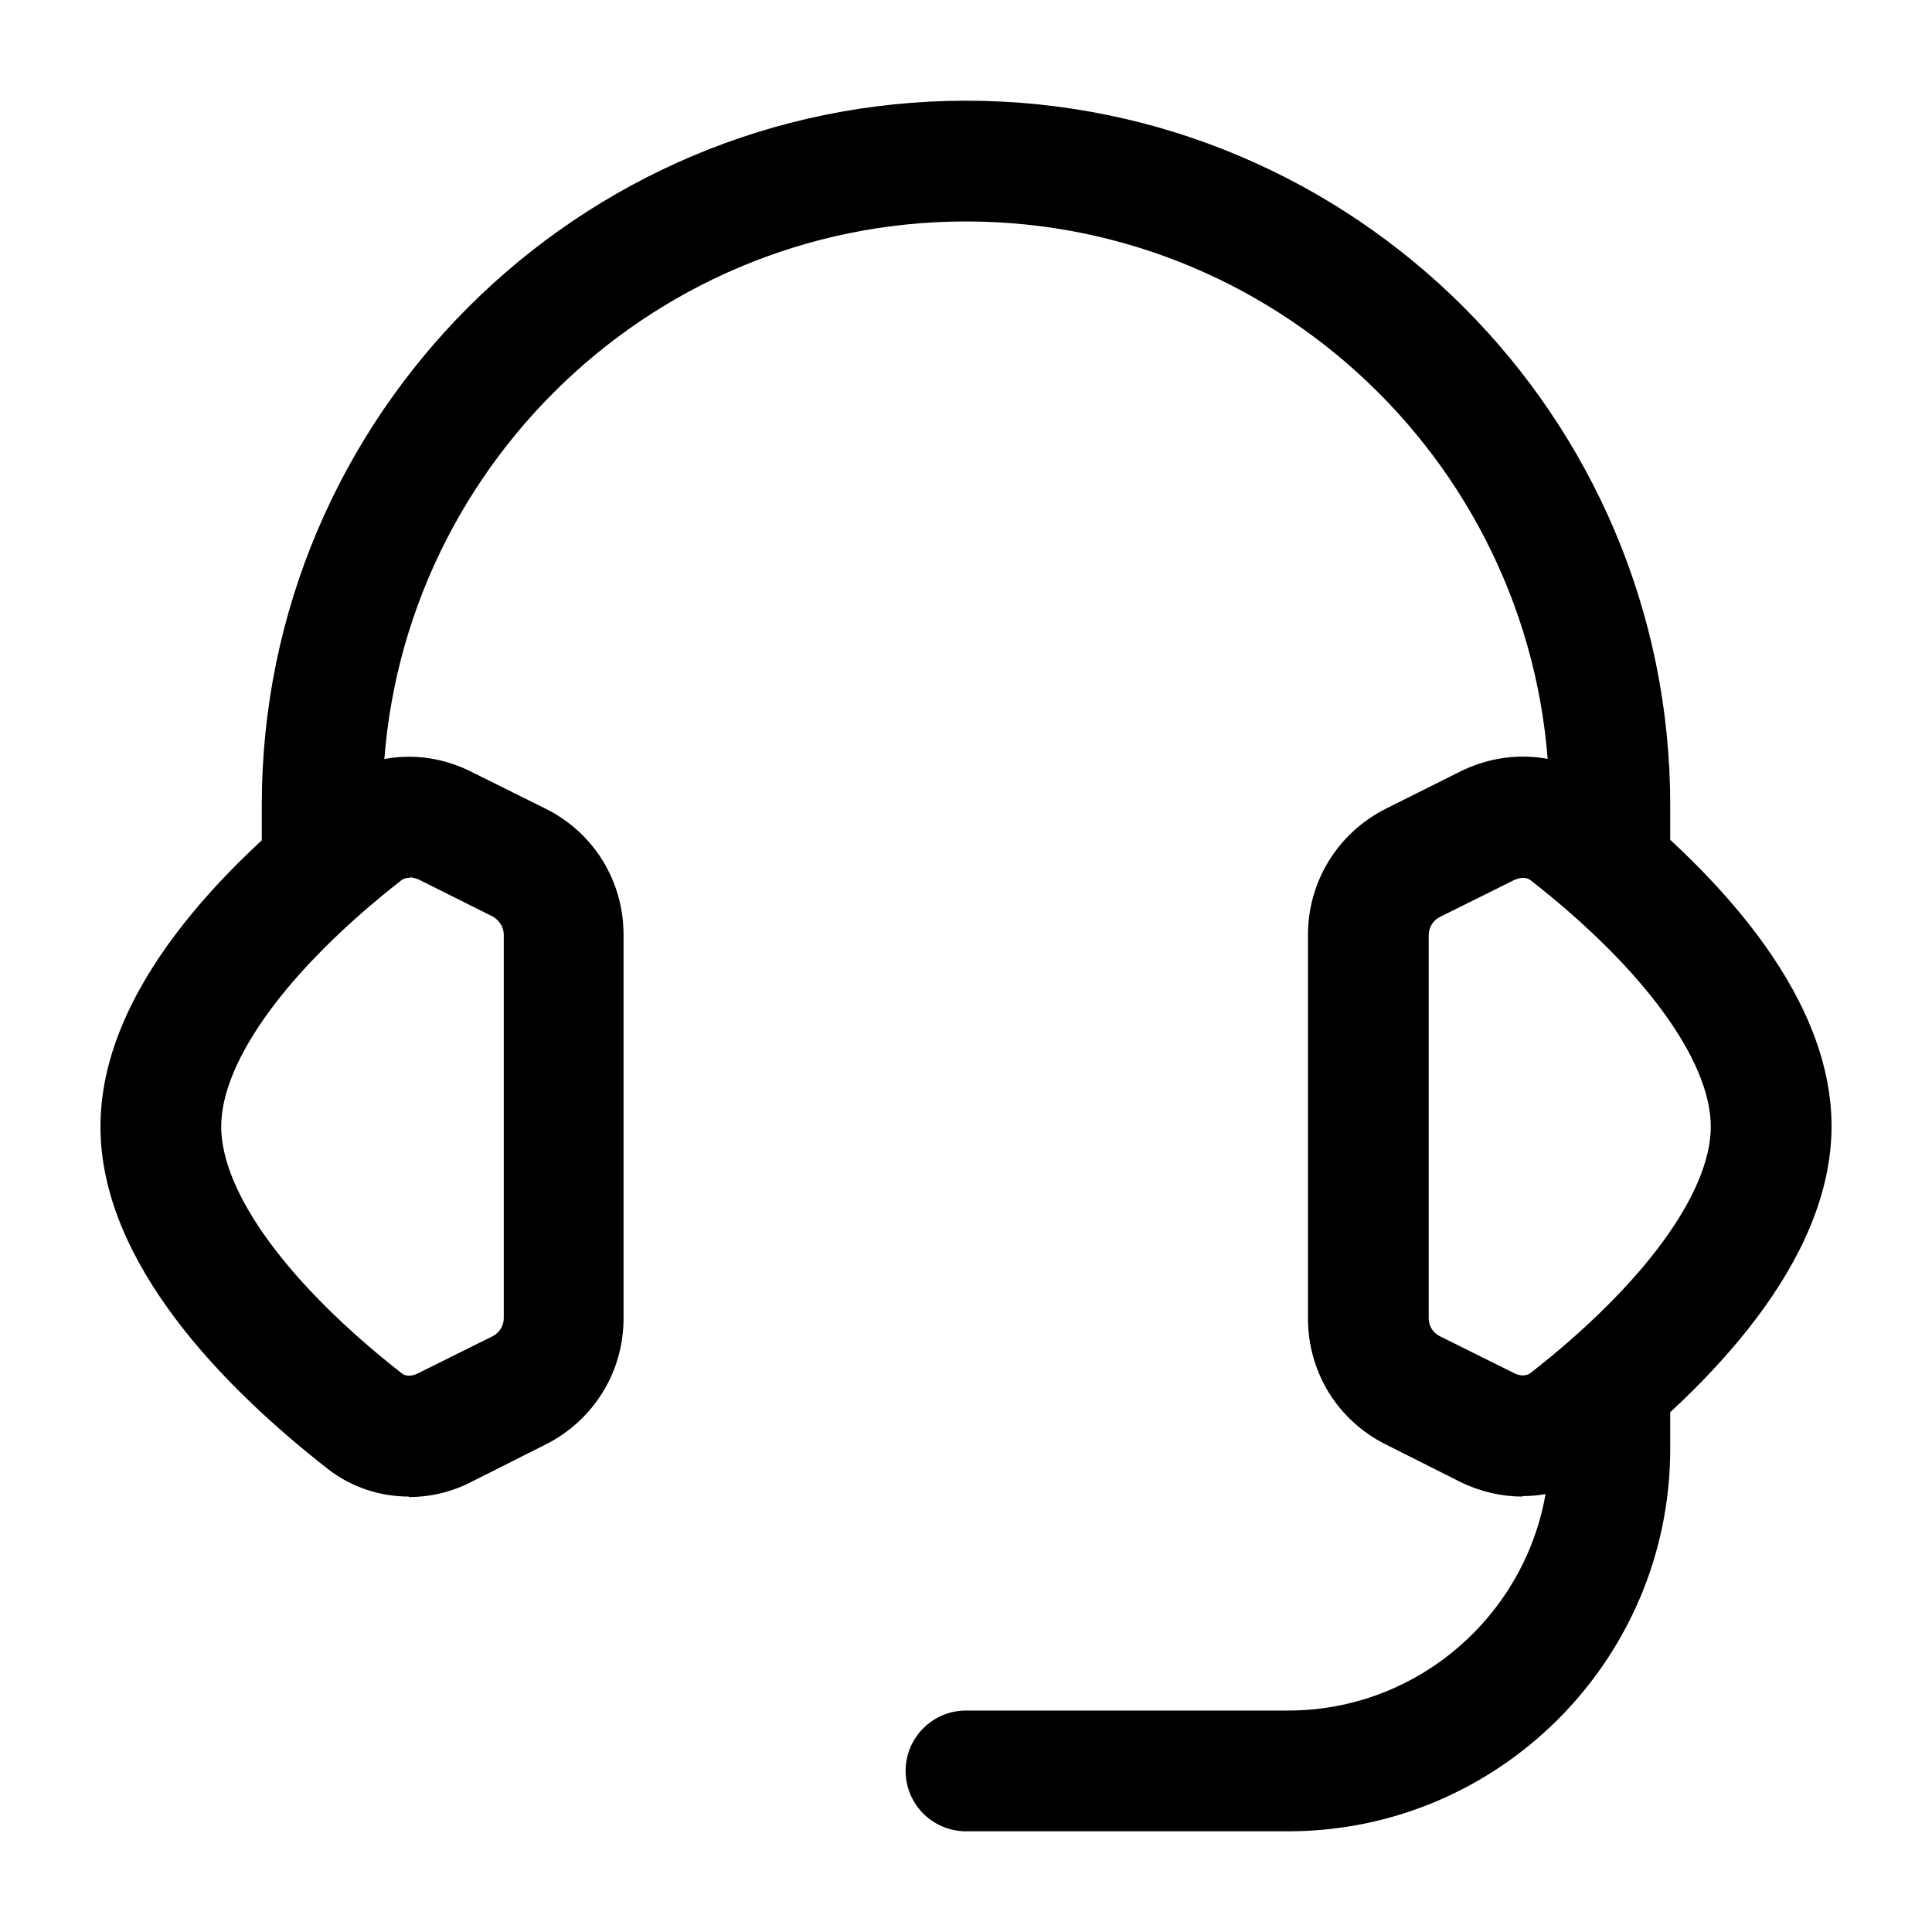
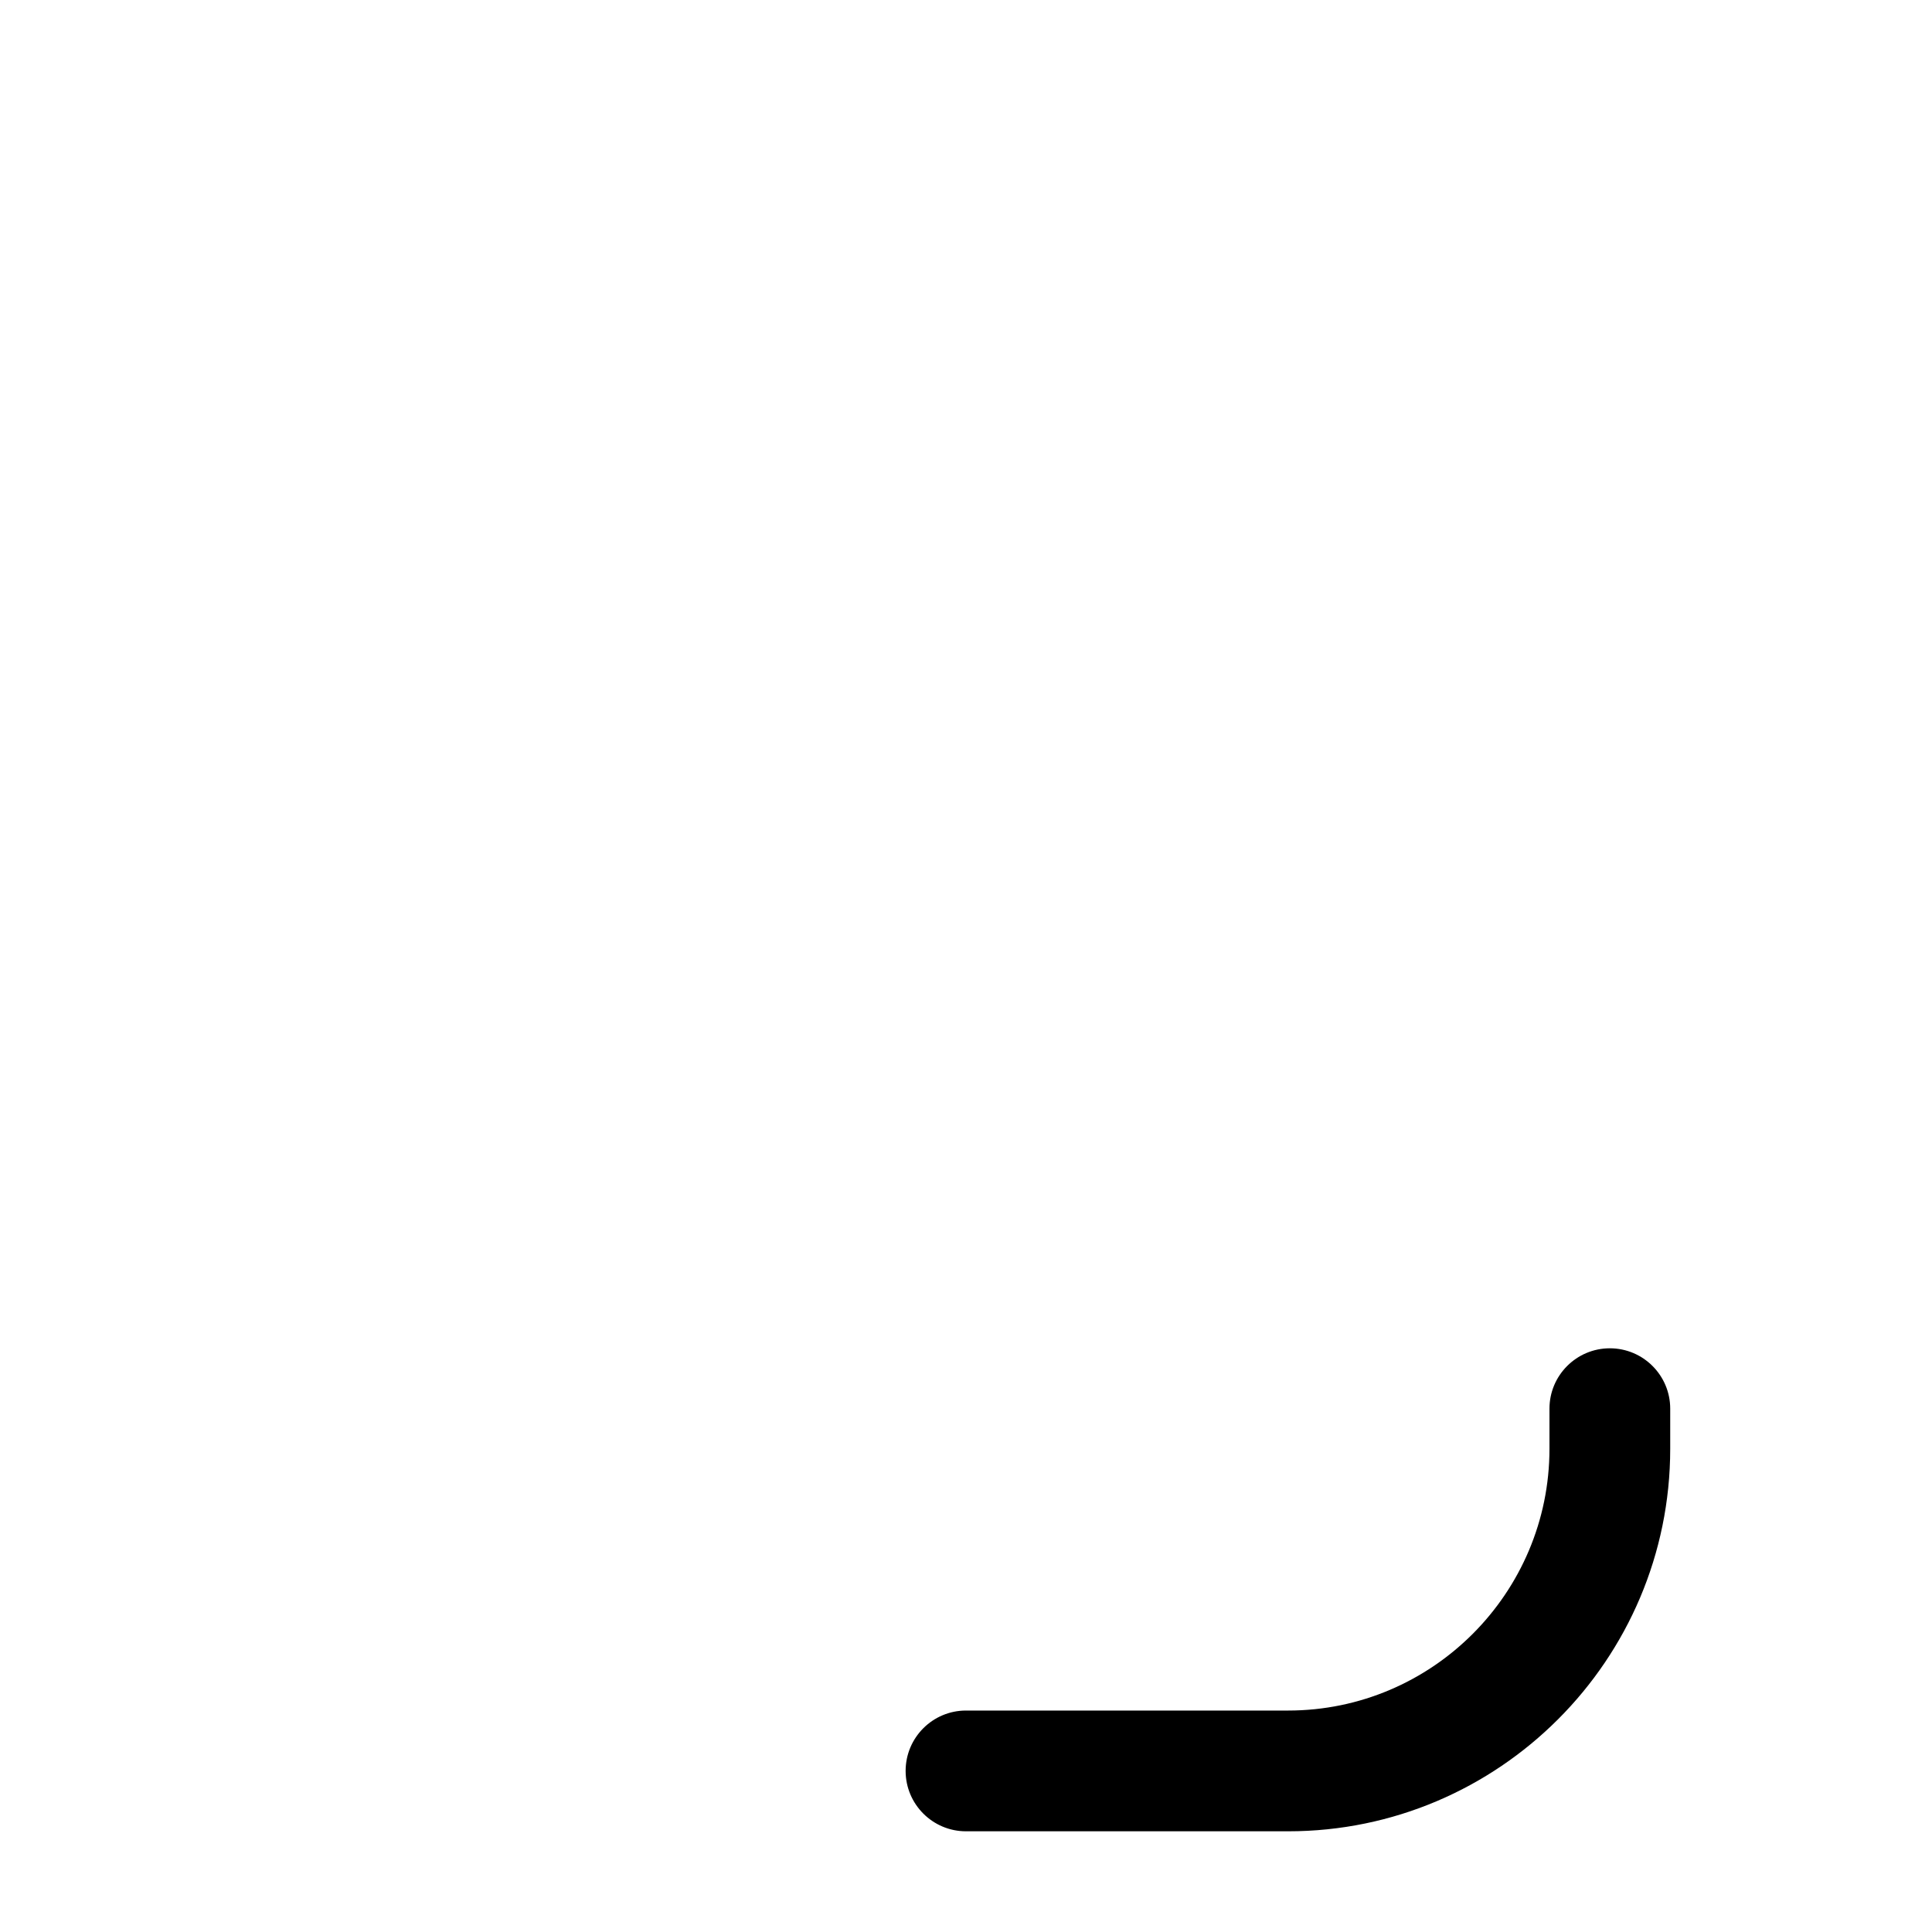
<svg xmlns="http://www.w3.org/2000/svg" width="40" height="40" viewBox="0 0 40 40" fill="#000000">
-   <path d="M8.47 30.985C7.87 30.985 7.28 30.795 6.79 30.415C4.64 28.735 2.08 26.145 2.08 23.325C2.08 20.505 4.64 17.915 6.78 16.245C7.64 15.585 8.77 15.485 9.75 15.975L11.3 16.745C12.3 17.245 12.91 18.245 12.91 19.355V27.295C12.91 28.405 12.29 29.405 11.3 29.905L9.75 30.685C9.34 30.895 8.9 30.995 8.46 30.995L8.47 30.985ZM8.47 18.175C8.42 18.175 8.36 18.185 8.31 18.225C5.98 20.045 4.58 21.955 4.58 23.325C4.58 24.695 5.98 26.605 8.32 28.435C8.44 28.525 8.59 28.465 8.65 28.435L10.2 27.665C10.34 27.595 10.43 27.445 10.43 27.295V19.355C10.43 19.195 10.34 19.055 10.2 18.975L8.66 18.205C8.66 18.205 8.56 18.165 8.49 18.165L8.47 18.175Z" fill="#000000" />
-   <path d="M33.33 18.745C32.64 18.745 32.08 18.185 32.08 17.495V16.665C32.08 10.005 26.66 4.585 20 4.585C13.34 4.585 7.92 10.005 7.92 16.665V17.495C7.92 18.185 7.36 18.745 6.67 18.745C5.98 18.745 5.42 18.185 5.42 17.495V16.665C5.42 8.625 11.96 2.085 20 2.085C28.04 2.085 34.58 8.625 34.58 16.665V17.495C34.58 18.185 34.02 18.745 33.33 18.745Z" fill="#000000" />
  <path d="M26.67 37.915H20C19.31 37.915 18.75 37.355 18.75 36.665C18.75 35.975 19.31 35.415 20 35.415H26.67C29.65 35.415 32.08 32.985 32.08 29.995V29.165C32.08 28.475 32.64 27.915 33.33 27.915C34.02 27.915 34.58 28.475 34.58 29.165V29.995C34.58 34.365 31.03 37.915 26.67 37.915Z" fill="#000000" />
-   <path d="M31.52 30.985C31.09 30.985 30.65 30.885 30.24 30.685L28.69 29.905C27.69 29.405 27.08 28.405 27.08 27.295V19.355C27.08 18.245 27.7 17.245 28.69 16.745L30.25 15.965C31.23 15.485 32.37 15.585 33.22 16.235C35.36 17.905 37.92 20.495 37.92 23.315C37.92 26.135 35.36 28.715 33.22 30.395C32.72 30.775 32.13 30.975 31.52 30.975V30.985ZM31.53 18.175C31.46 18.175 31.39 18.205 31.36 18.215L29.81 18.985C29.67 19.055 29.58 19.205 29.58 19.355V27.295C29.58 27.455 29.67 27.595 29.81 27.665L31.36 28.435C31.42 28.465 31.57 28.515 31.69 28.425C34.02 26.605 35.42 24.695 35.42 23.325C35.42 21.955 34.02 20.045 31.69 18.225C31.64 18.185 31.58 18.175 31.53 18.175Z" fill="#000000" />
</svg>